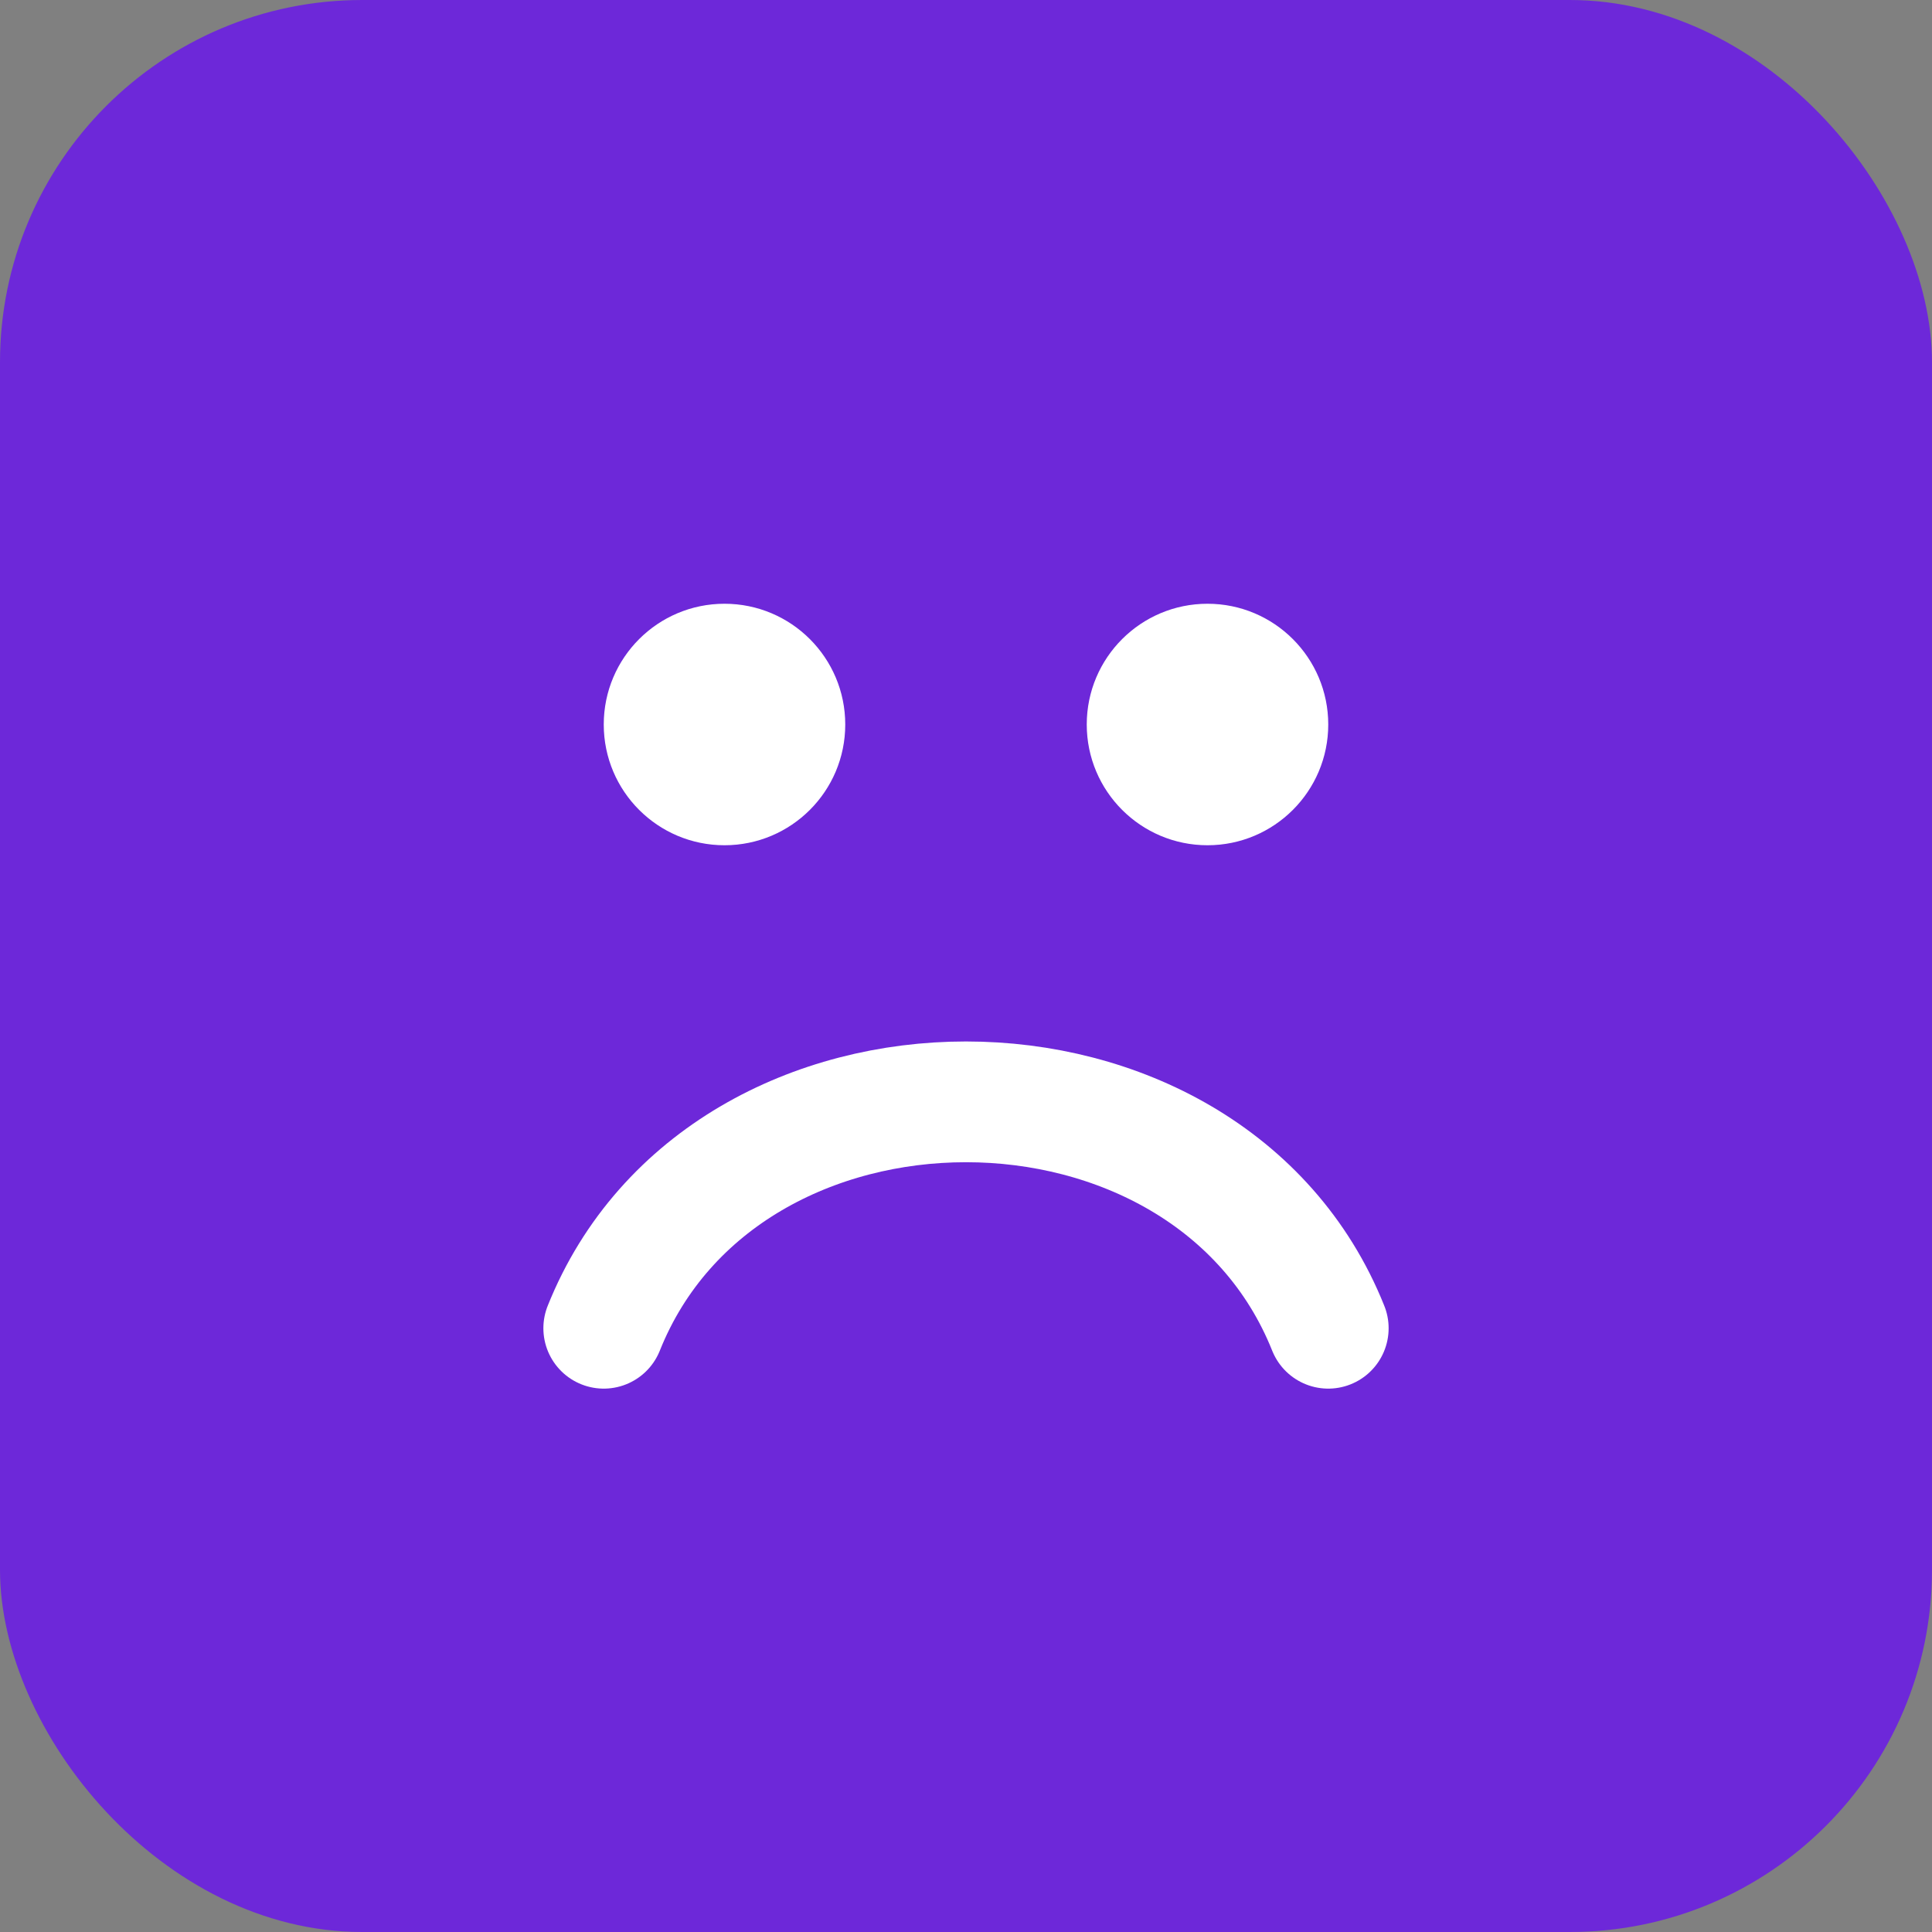
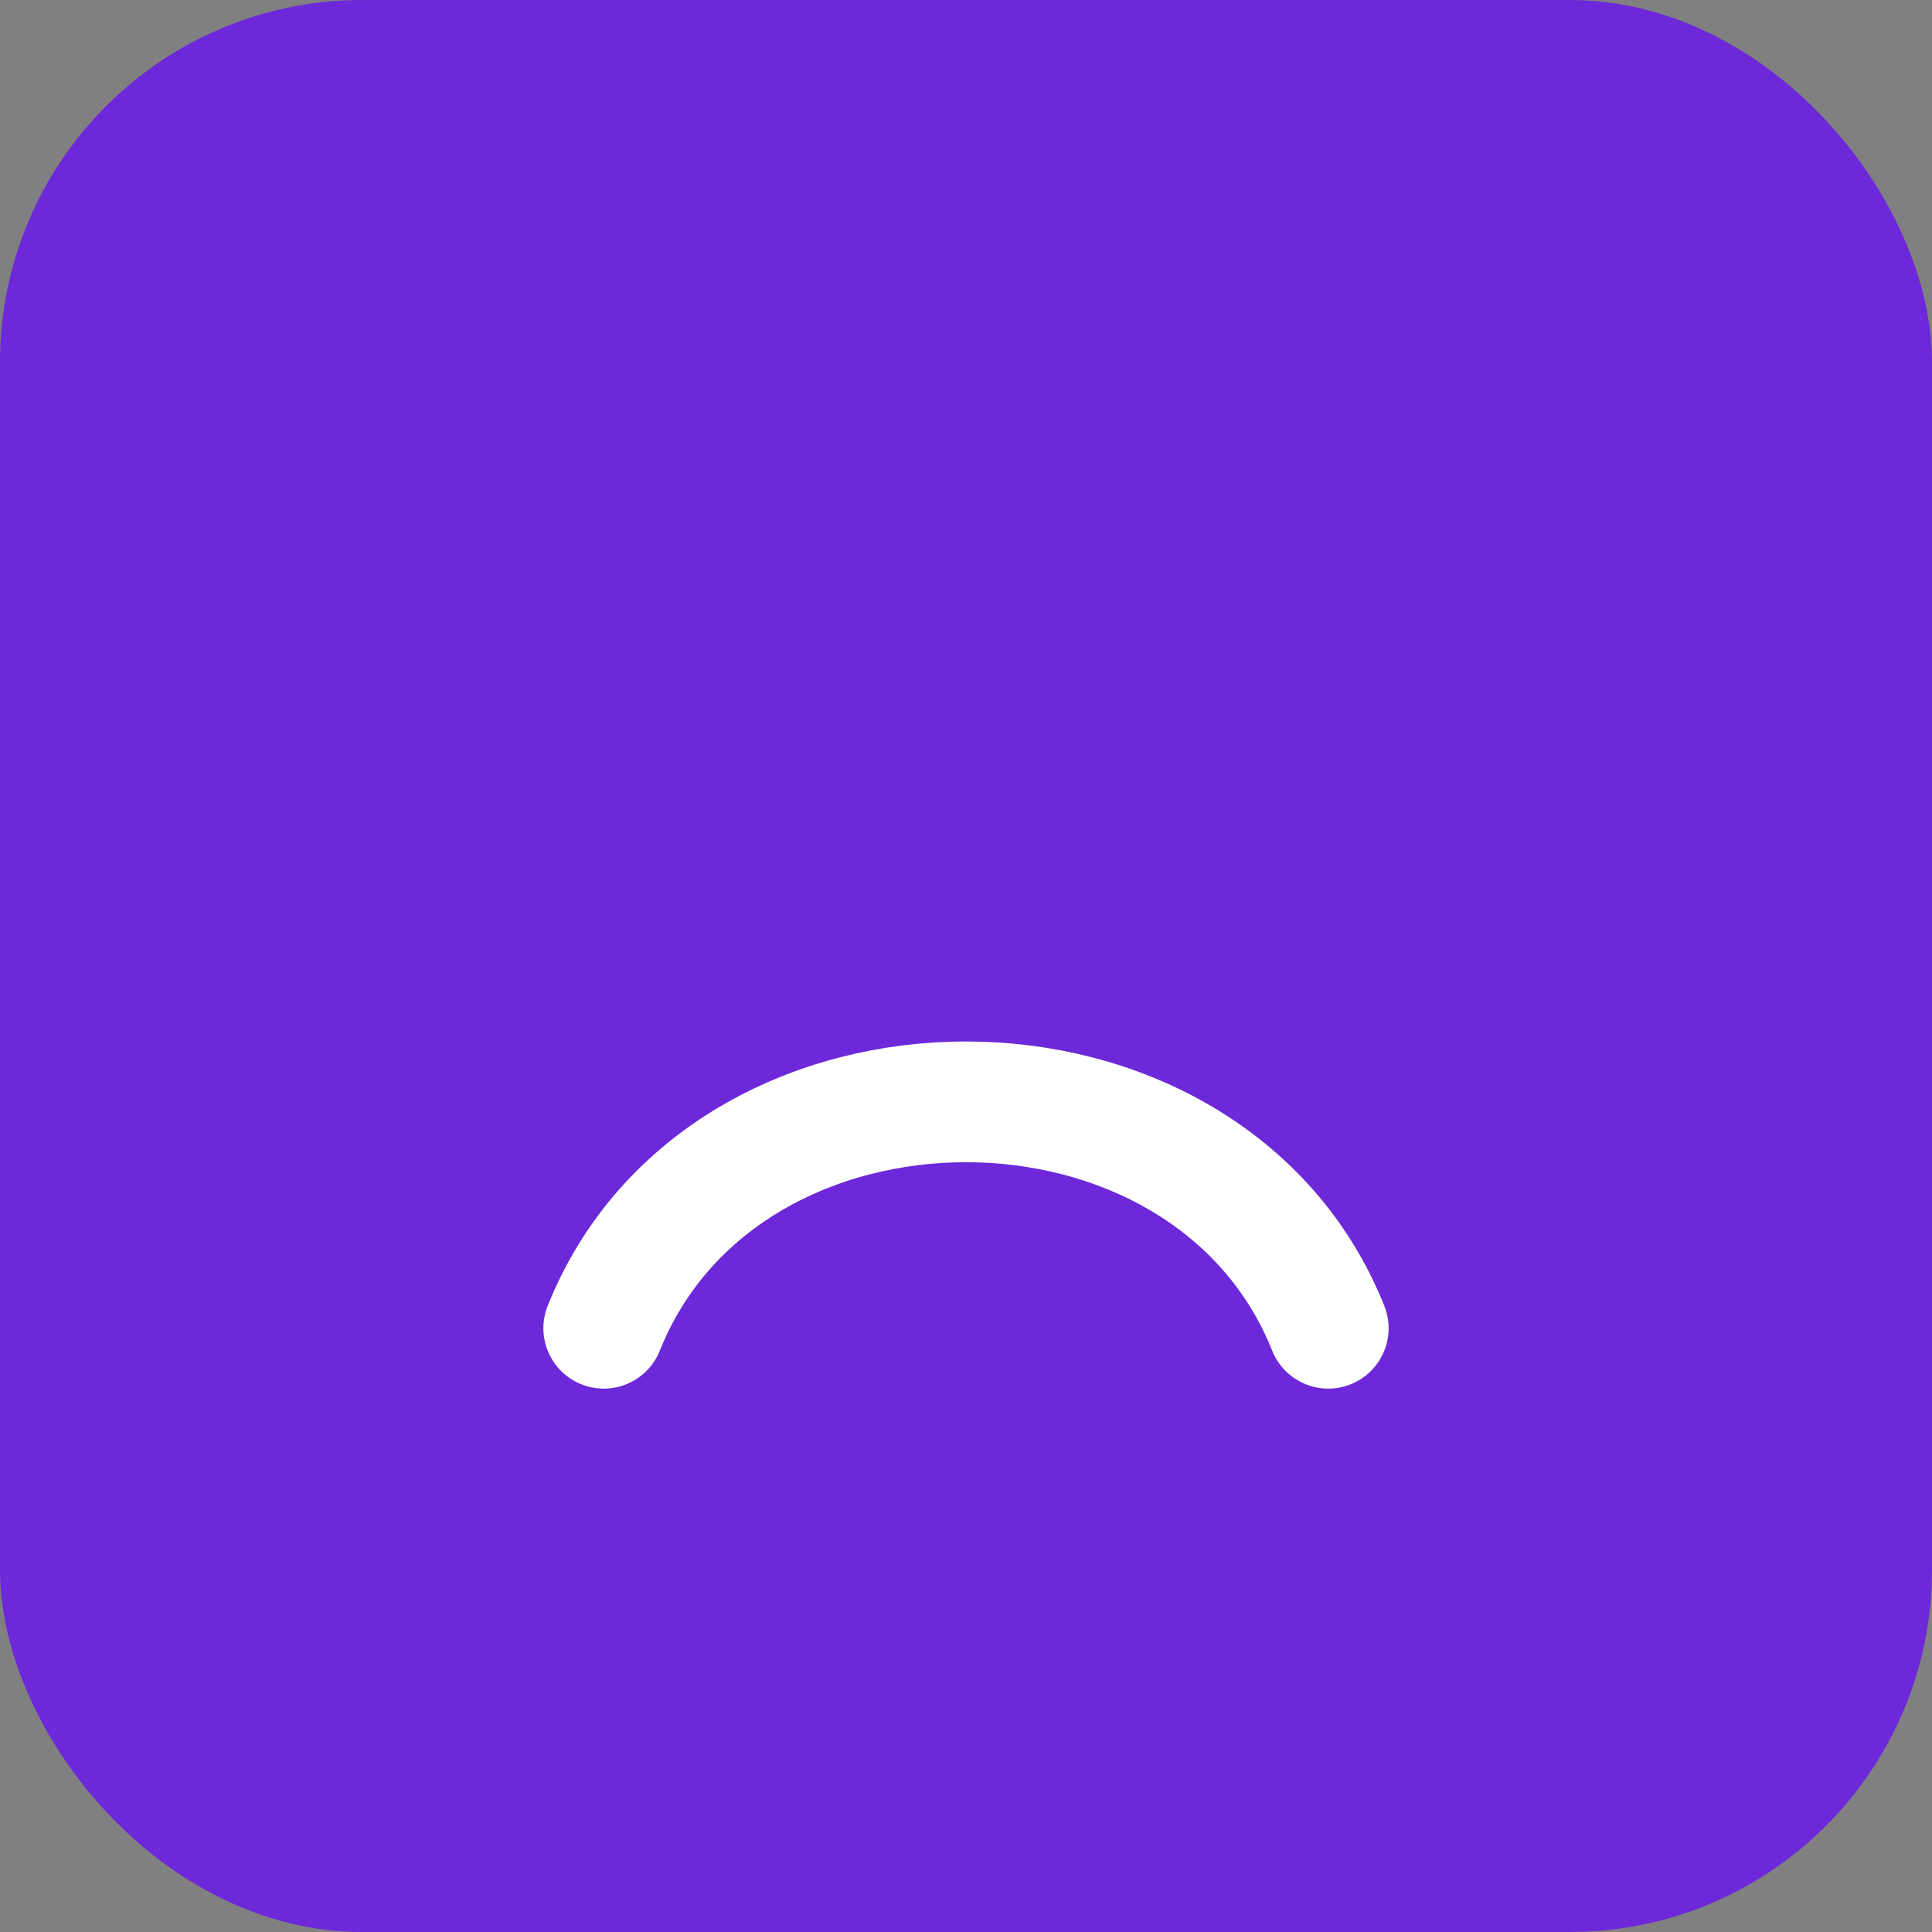
<svg xmlns="http://www.w3.org/2000/svg" width="64" height="64" viewBox="0 0 64 64" fill="none">
  <rect x="0" y="0" width="64" height="64" fill="#808080" stroke="none" />
  <rect rx="12" width="64" height="64" fill="#6D28D9" />
  <path d="M20 44c4-10 20-10 24 0" stroke="white" stroke-width="4" stroke-linecap="round" stroke-linejoin="round" />
-   <circle cx="24" cy="24" r="4" fill="white" />
-   <circle cx="40" cy="24" r="4" fill="white" />
</svg>